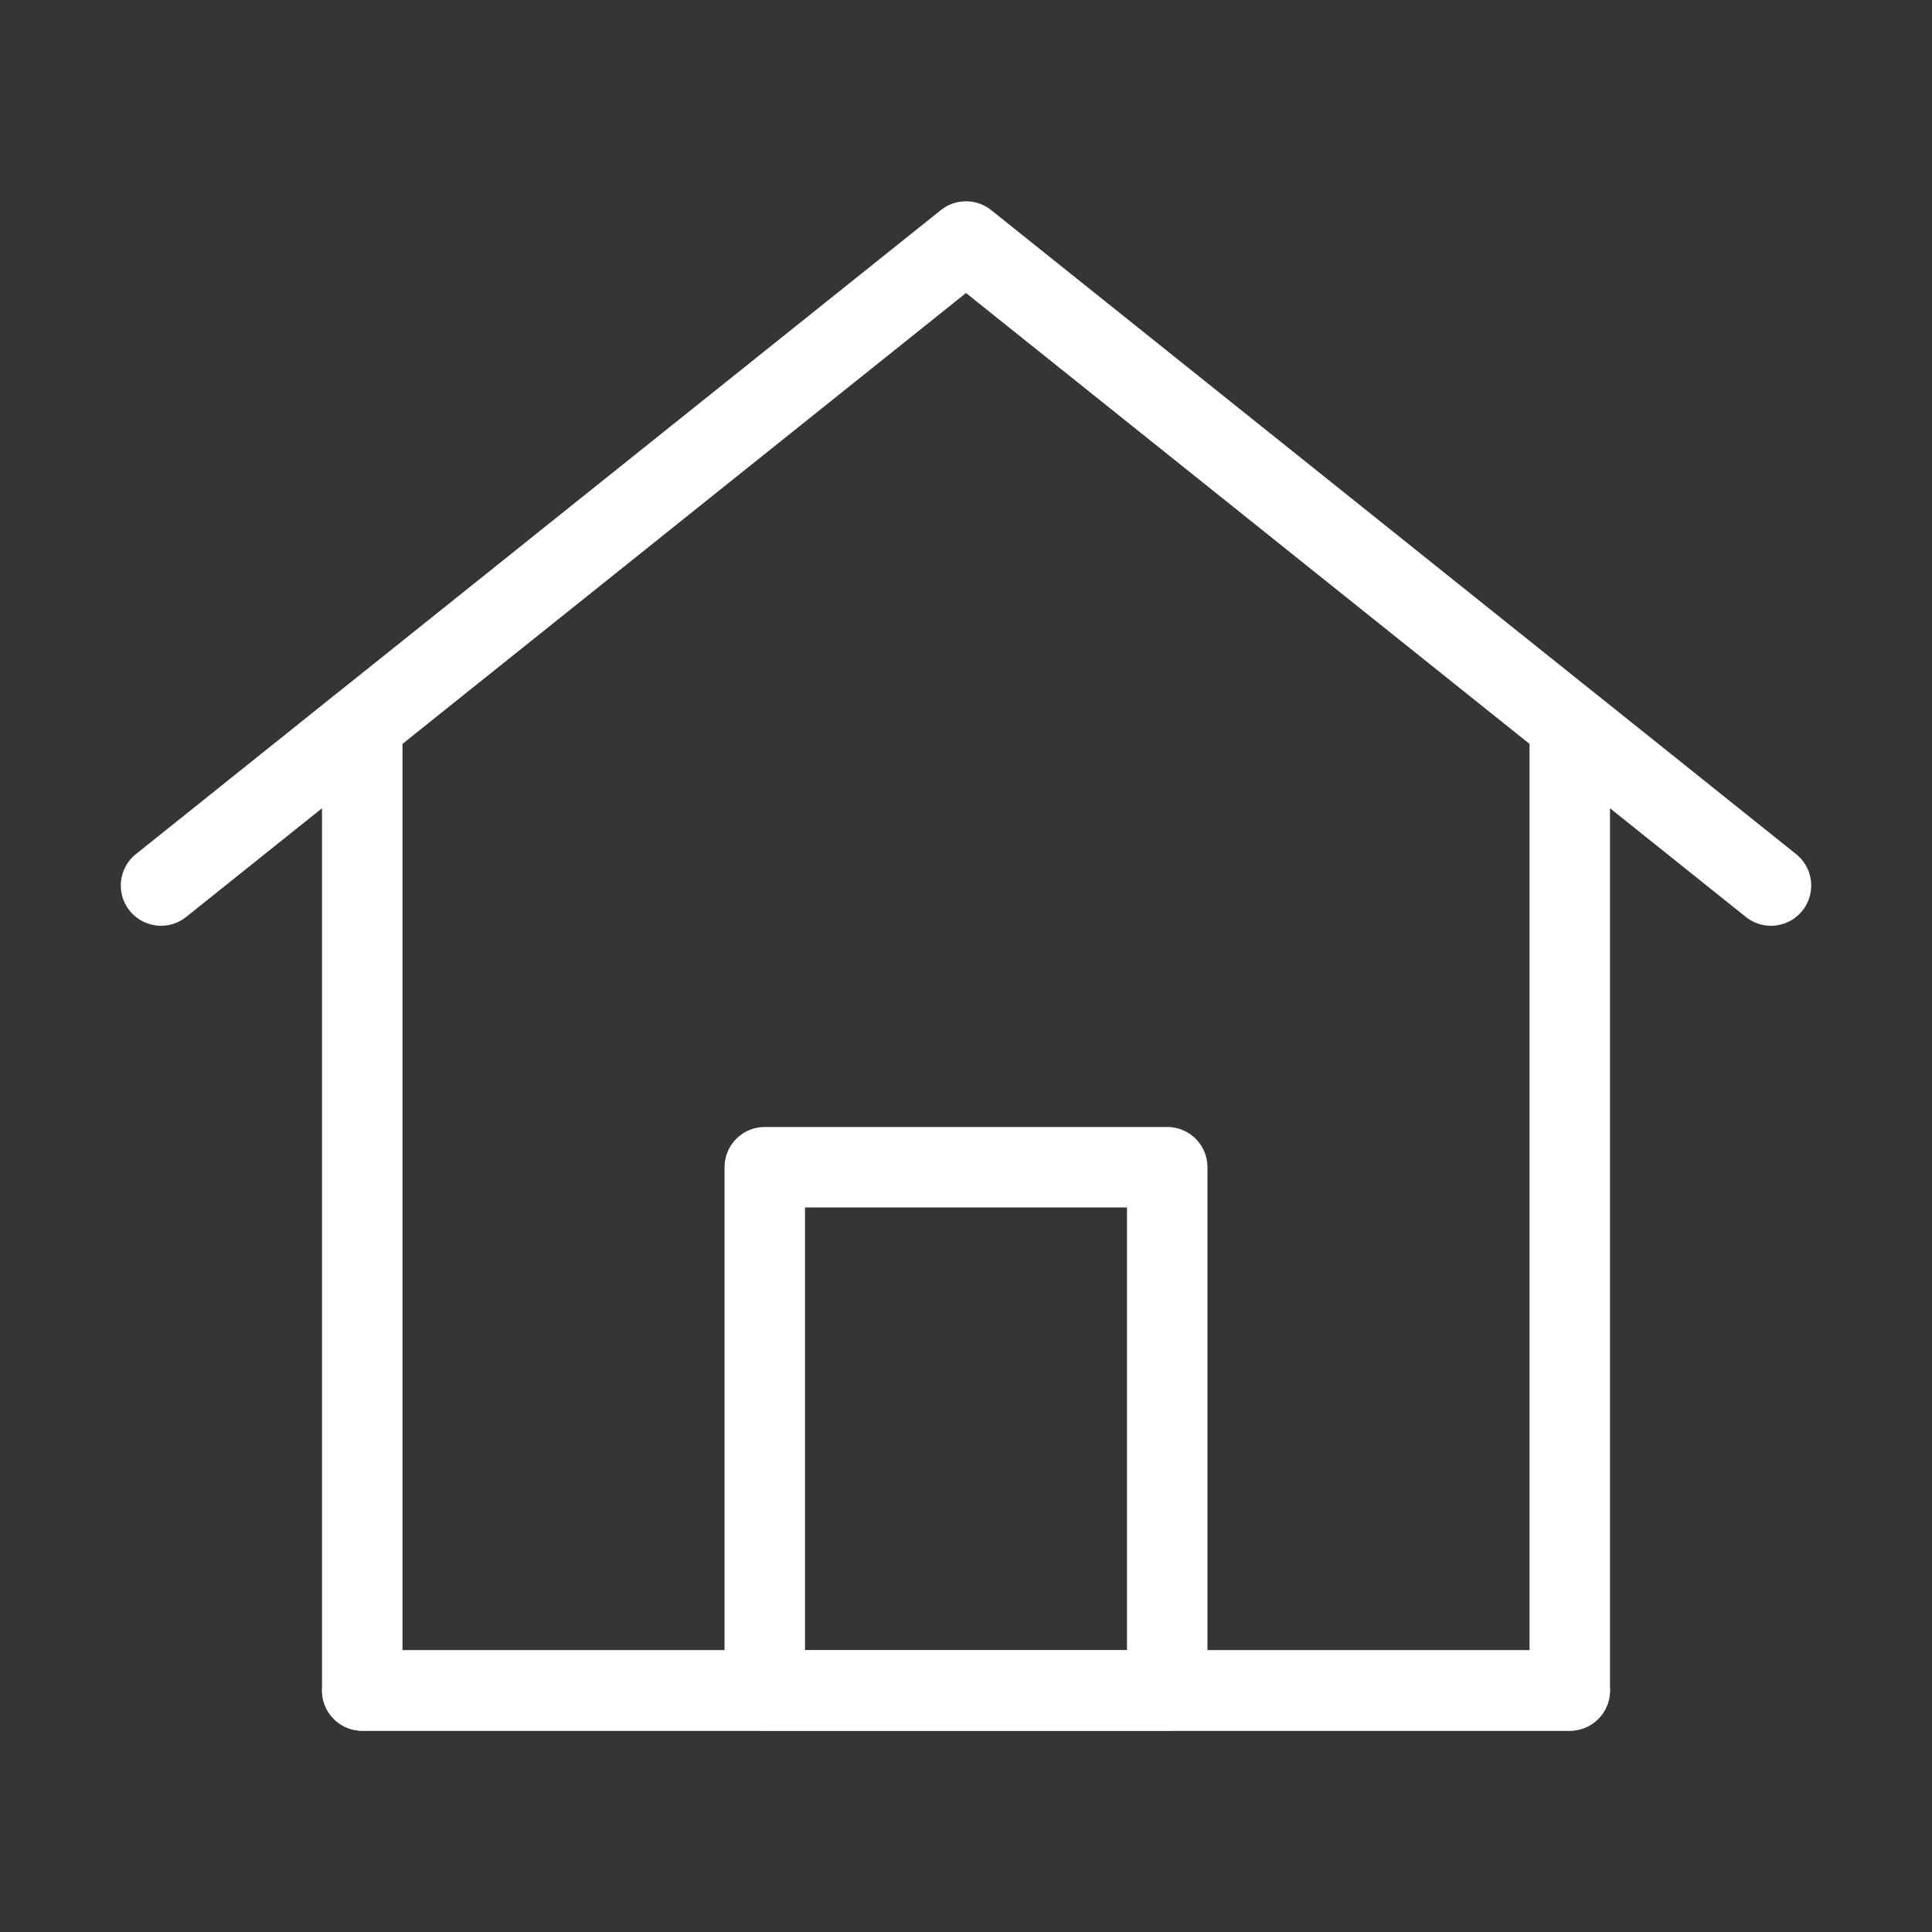
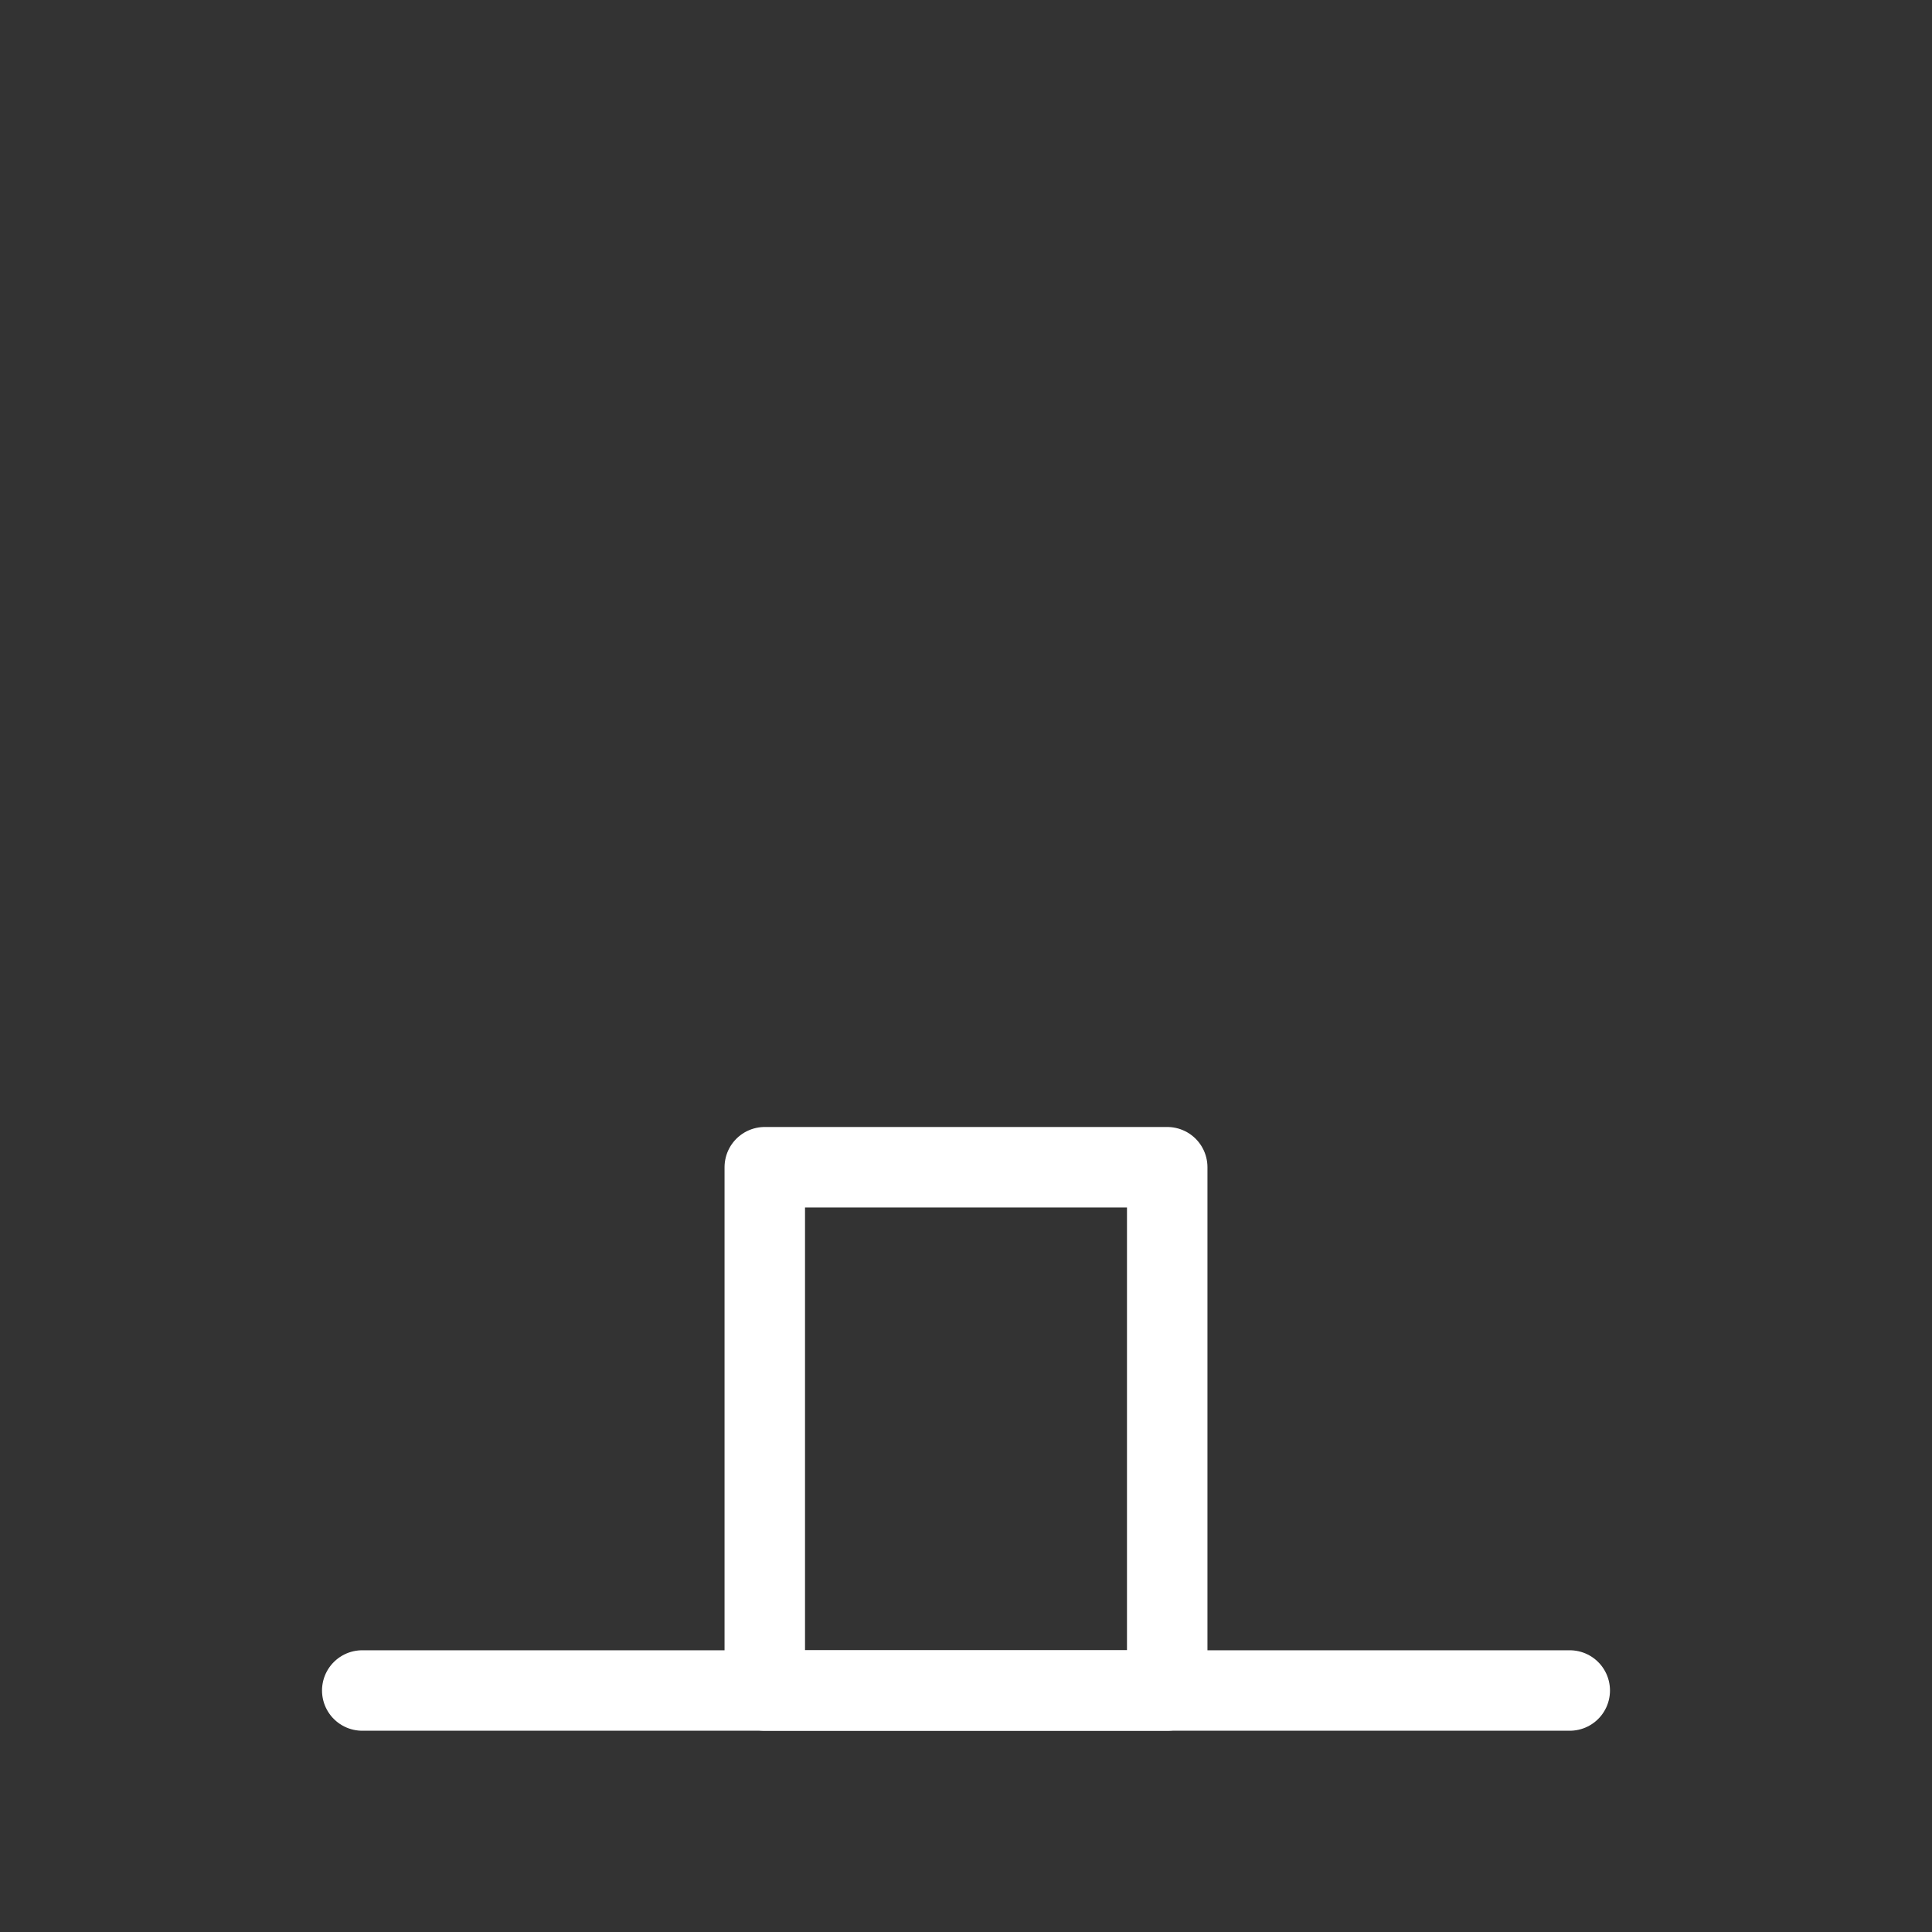
<svg xmlns="http://www.w3.org/2000/svg" width="20px" height="20px" viewBox="0 0 20 20" version="1.1">
  <rect x="0" y="0" width="20" height="20" fill="#333333" stroke="none" />
  <title>编组</title>
  <g id="页面-1" stroke="none" stroke-width="1" fill="none" fill-rule="evenodd">
    <g id="2" transform="translate(-240, -430)">
      <g id="编组" transform="translate(240, 430)">
-         <rect id="矩形" fill-opacity="0.01" fill="#FFFFFF" fill-rule="nonzero" x="0" y="0" width="20" height="20" />
-         <polygon id="路径" points="3.75 7.5 3.75 17.5 16.25 17.5 16.25 7.5 10 2.5" />
-         <polygon id="路径" stroke="#FFFFFF" stroke-width="0.833" stroke-linecap="round" stroke-linejoin="round" points="3.75 17.5 3.75 7.5 1.667 9.167 10 2.5 18.333 9.167 16.25 7.5 16.25 17.5" />
        <polygon id="路径" stroke="#FFFFFF" stroke-width="0.833" stroke-linejoin="round" points="7.917 12.083 7.917 17.5 12.083 17.5 12.083 12.083" />
        <line x1="3.75" y1="17.5" x2="16.25" y2="17.5" id="路径" stroke="#FFFFFF" stroke-width="0.833" stroke-linecap="round" />
      </g>
    </g>
  </g>
</svg>